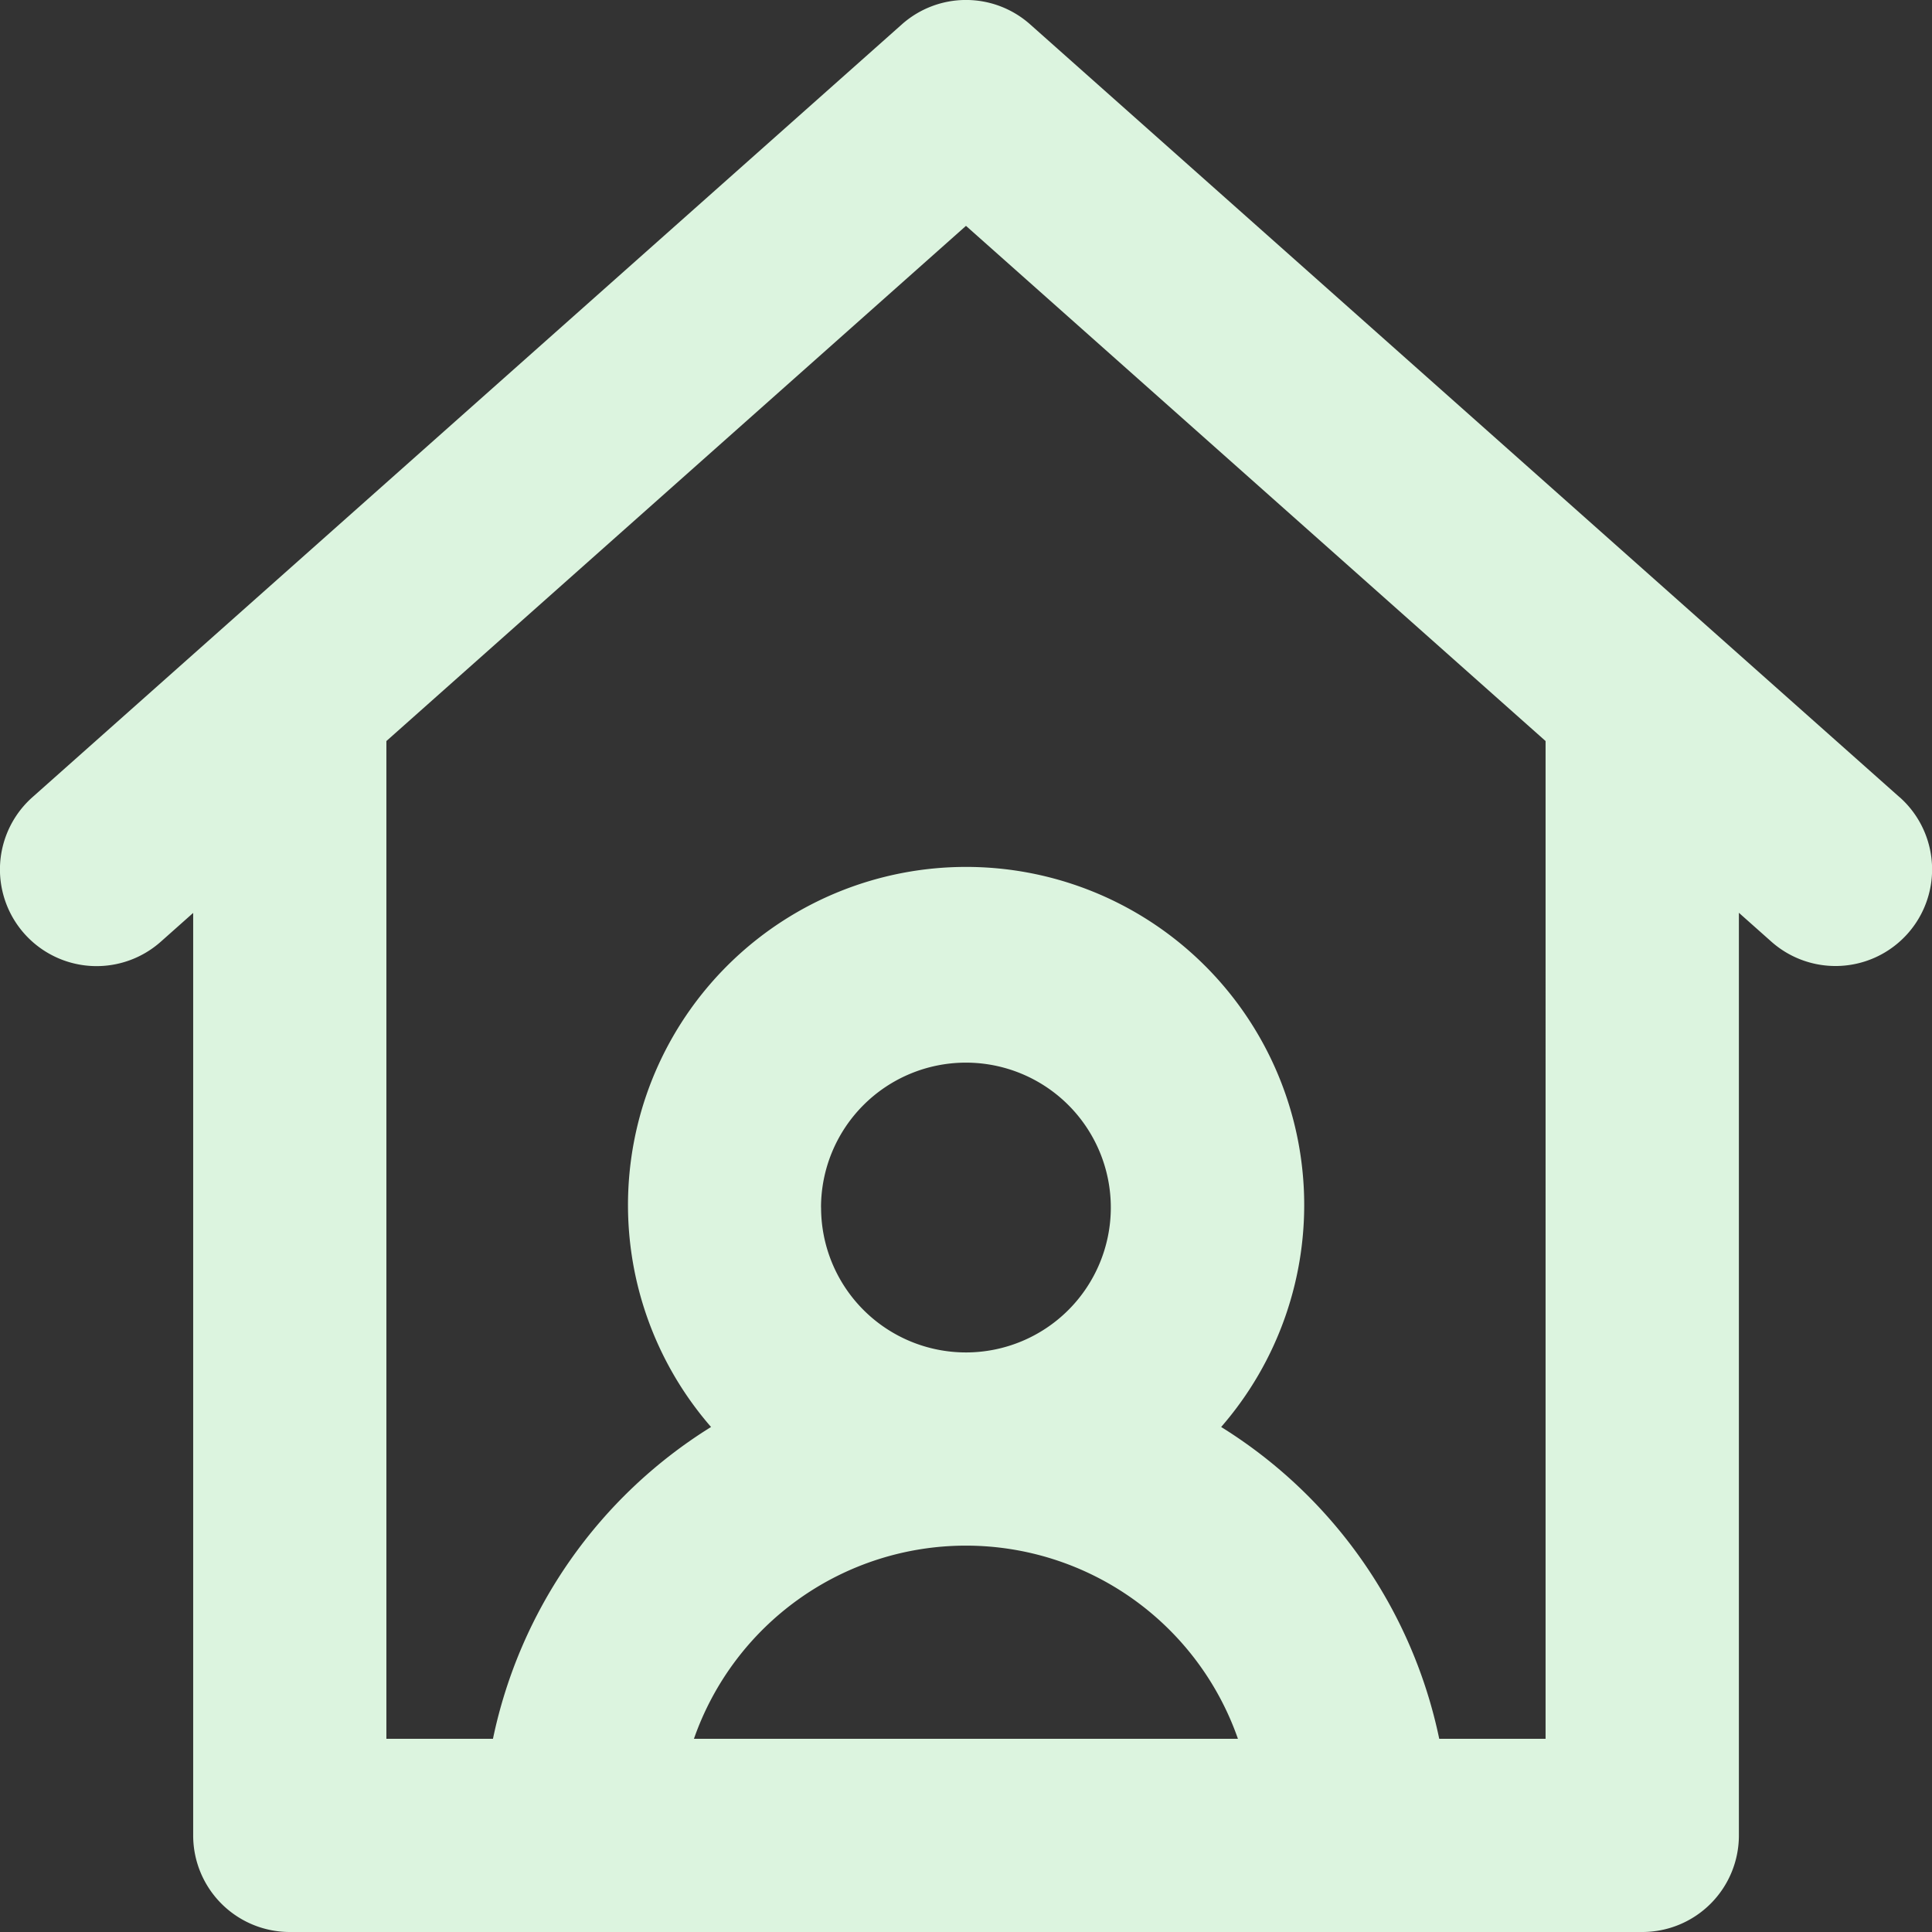
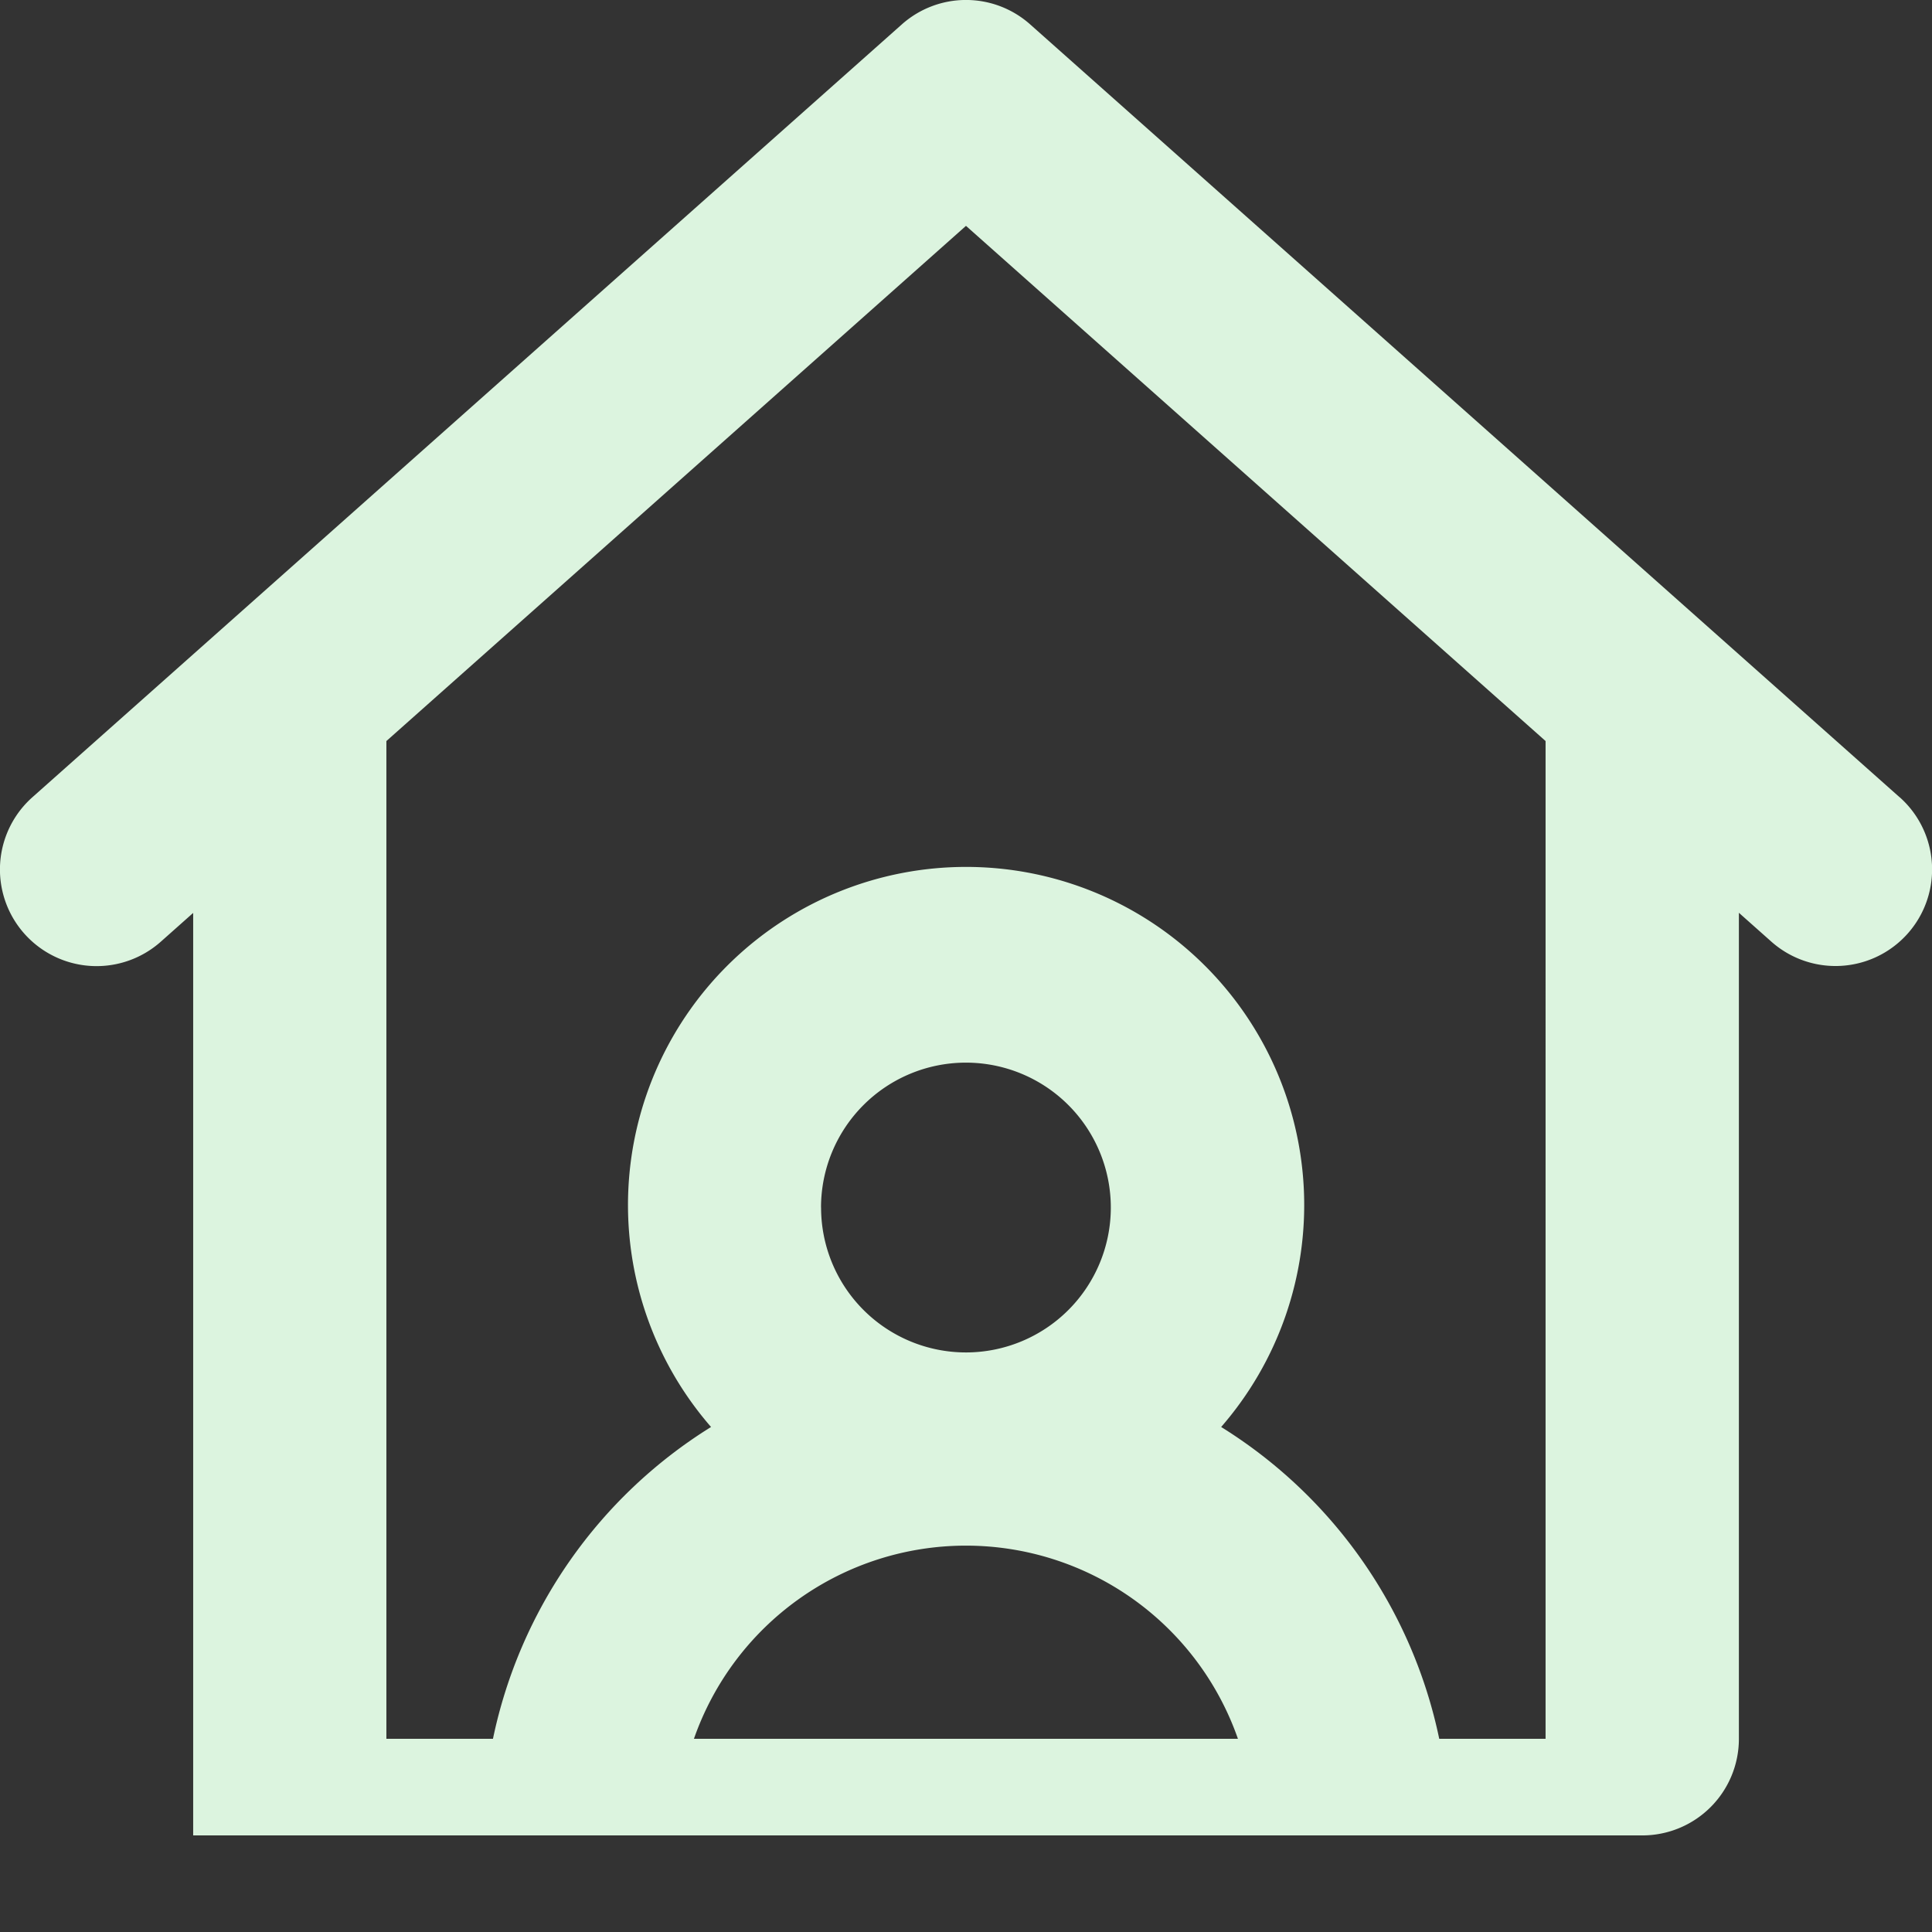
<svg xmlns="http://www.w3.org/2000/svg" width="58.467" height="58.468" viewBox="0 0 58.467 58.468">
  <rect x="0" y="0" width="58.467" height="58.468" fill="#333333" stroke="none" />
-   <path id="house-user_4_" data-name="house-user (4)" d="M59.485,26.125,33.175,2.738a2.92,2.92,0,0,0-3.883,0L2.982,26.125A2.923,2.923,0,1,0,6.864,30.5l.982-.873V57.544a2.923,2.923,0,0,0,2.923,2.923H51.7a2.923,2.923,0,0,0,2.923-2.923V29.623l.982.873a2.923,2.923,0,0,0,3.883-4.371ZM23,54.621a8.718,8.718,0,0,1,16.463,0Zm3.846-16.078a4.385,4.385,0,1,1,4.385,4.385A4.385,4.385,0,0,1,26.848,38.542ZM48.773,54.621H45.555a14.619,14.619,0,0,0-6.6-9.437,10.232,10.232,0,1,0-15.437,0,14.619,14.619,0,0,0-6.6,9.437H13.693V24.426L31.233,8.835l17.54,15.591Z" transform="translate(-2 -2)" fill="#dcf4df" />
+   <path id="house-user_4_" data-name="house-user (4)" d="M59.485,26.125,33.175,2.738a2.92,2.92,0,0,0-3.883,0L2.982,26.125A2.923,2.923,0,1,0,6.864,30.5l.982-.873V57.544H51.7a2.923,2.923,0,0,0,2.923-2.923V29.623l.982.873a2.923,2.923,0,0,0,3.883-4.371ZM23,54.621a8.718,8.718,0,0,1,16.463,0Zm3.846-16.078a4.385,4.385,0,1,1,4.385,4.385A4.385,4.385,0,0,1,26.848,38.542ZM48.773,54.621H45.555a14.619,14.619,0,0,0-6.6-9.437,10.232,10.232,0,1,0-15.437,0,14.619,14.619,0,0,0-6.6,9.437H13.693V24.426L31.233,8.835l17.54,15.591Z" transform="translate(-2 -2)" fill="#dcf4df" />
</svg>